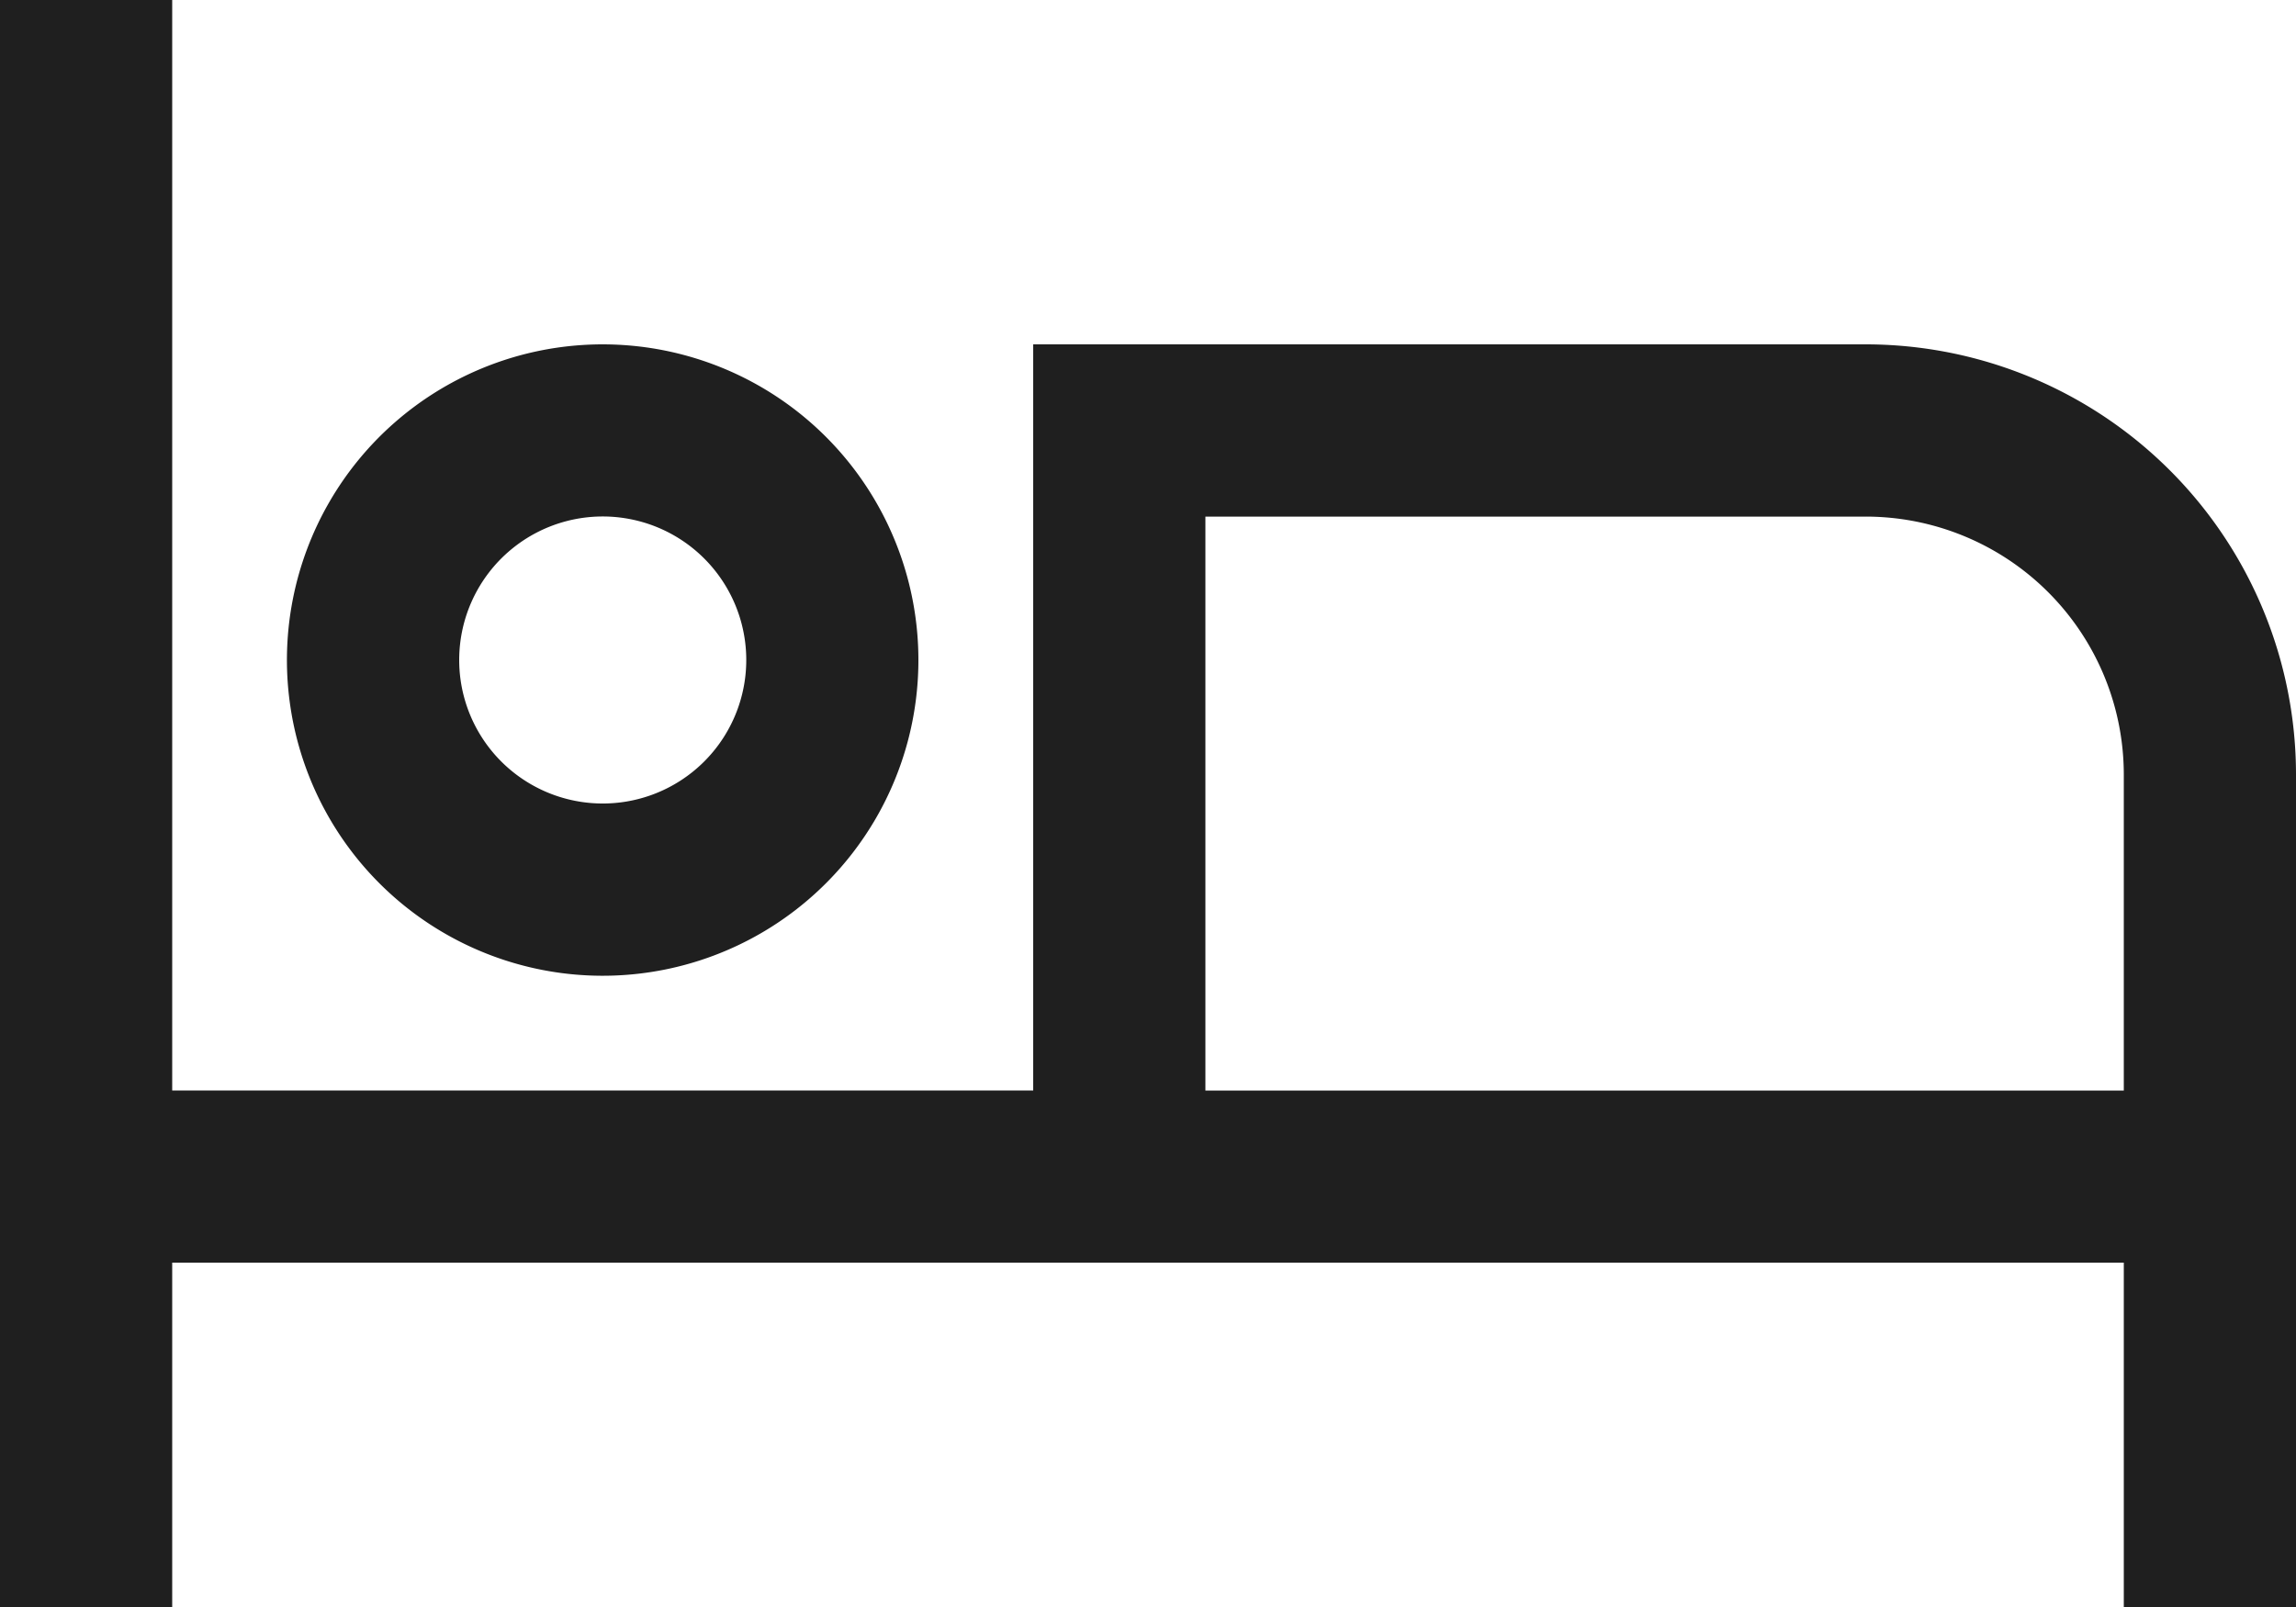
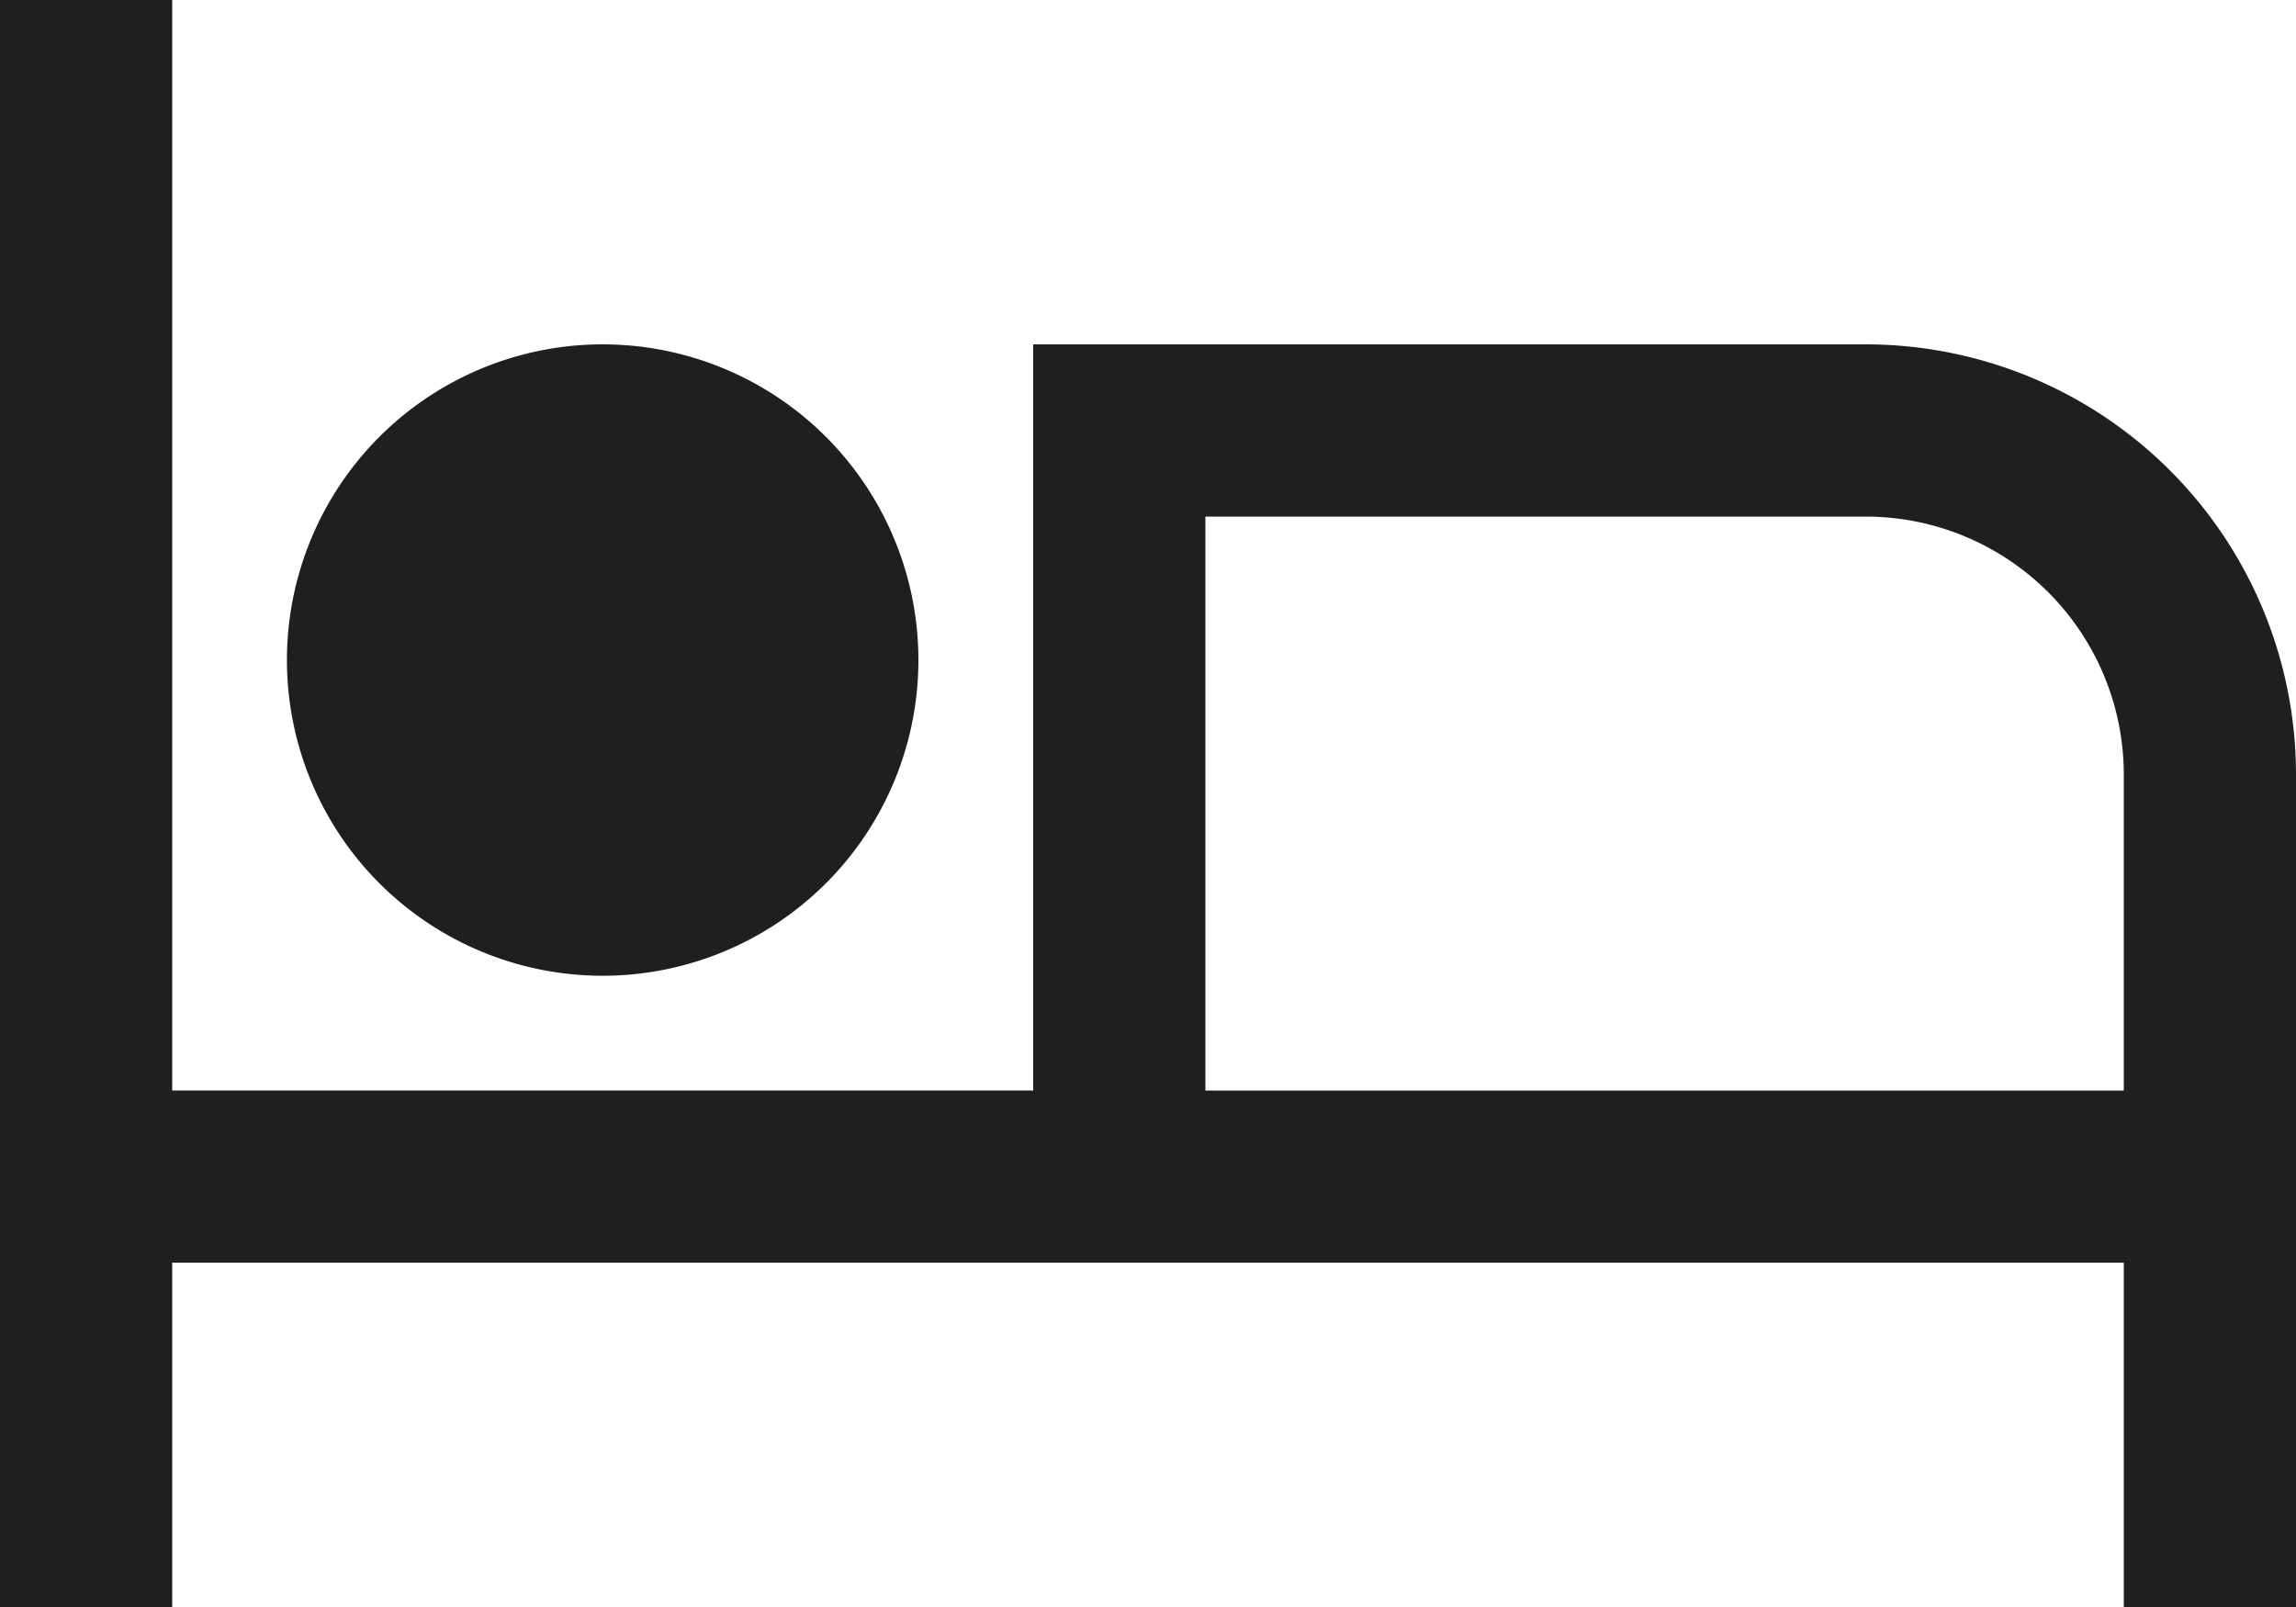
<svg xmlns="http://www.w3.org/2000/svg" width="35" height="24.5" viewBox="0 0 35 24.5">
-   <path id="icon_menu_unterkuenfte" data-name="icon menu unterkuenfte" d="M2.625,3.563V2.25H0v24.5H2.625V21.5h29.75v5.25H35V14.063A6.561,6.561,0,0,0,28.438,7.5H15.75V18.875H2.625Zm29.75,10.5v4.813h-14v-8.75H28.438A3.935,3.935,0,0,1,32.375,14.063ZM7,12.313a2.188,2.188,0,1,1,1.094,1.894A2.188,2.188,0,0,1,7,12.313Zm7,0a4.813,4.813,0,1,0-2.406,4.168A4.812,4.812,0,0,0,14,12.313Z" transform="translate(0 -2.25)" fill="#1f1f1f" />
+   <path id="icon_menu_unterkuenfte" data-name="icon menu unterkuenfte" d="M2.625,3.563V2.25H0v24.5H2.625V21.5h29.75v5.25H35V14.063A6.561,6.561,0,0,0,28.438,7.5H15.75V18.875H2.625Zm29.75,10.5v4.813h-14v-8.75H28.438A3.935,3.935,0,0,1,32.375,14.063ZM7,12.313A2.188,2.188,0,0,1,7,12.313Zm7,0a4.813,4.813,0,1,0-2.406,4.168A4.812,4.812,0,0,0,14,12.313Z" transform="translate(0 -2.25)" fill="#1f1f1f" />
</svg>